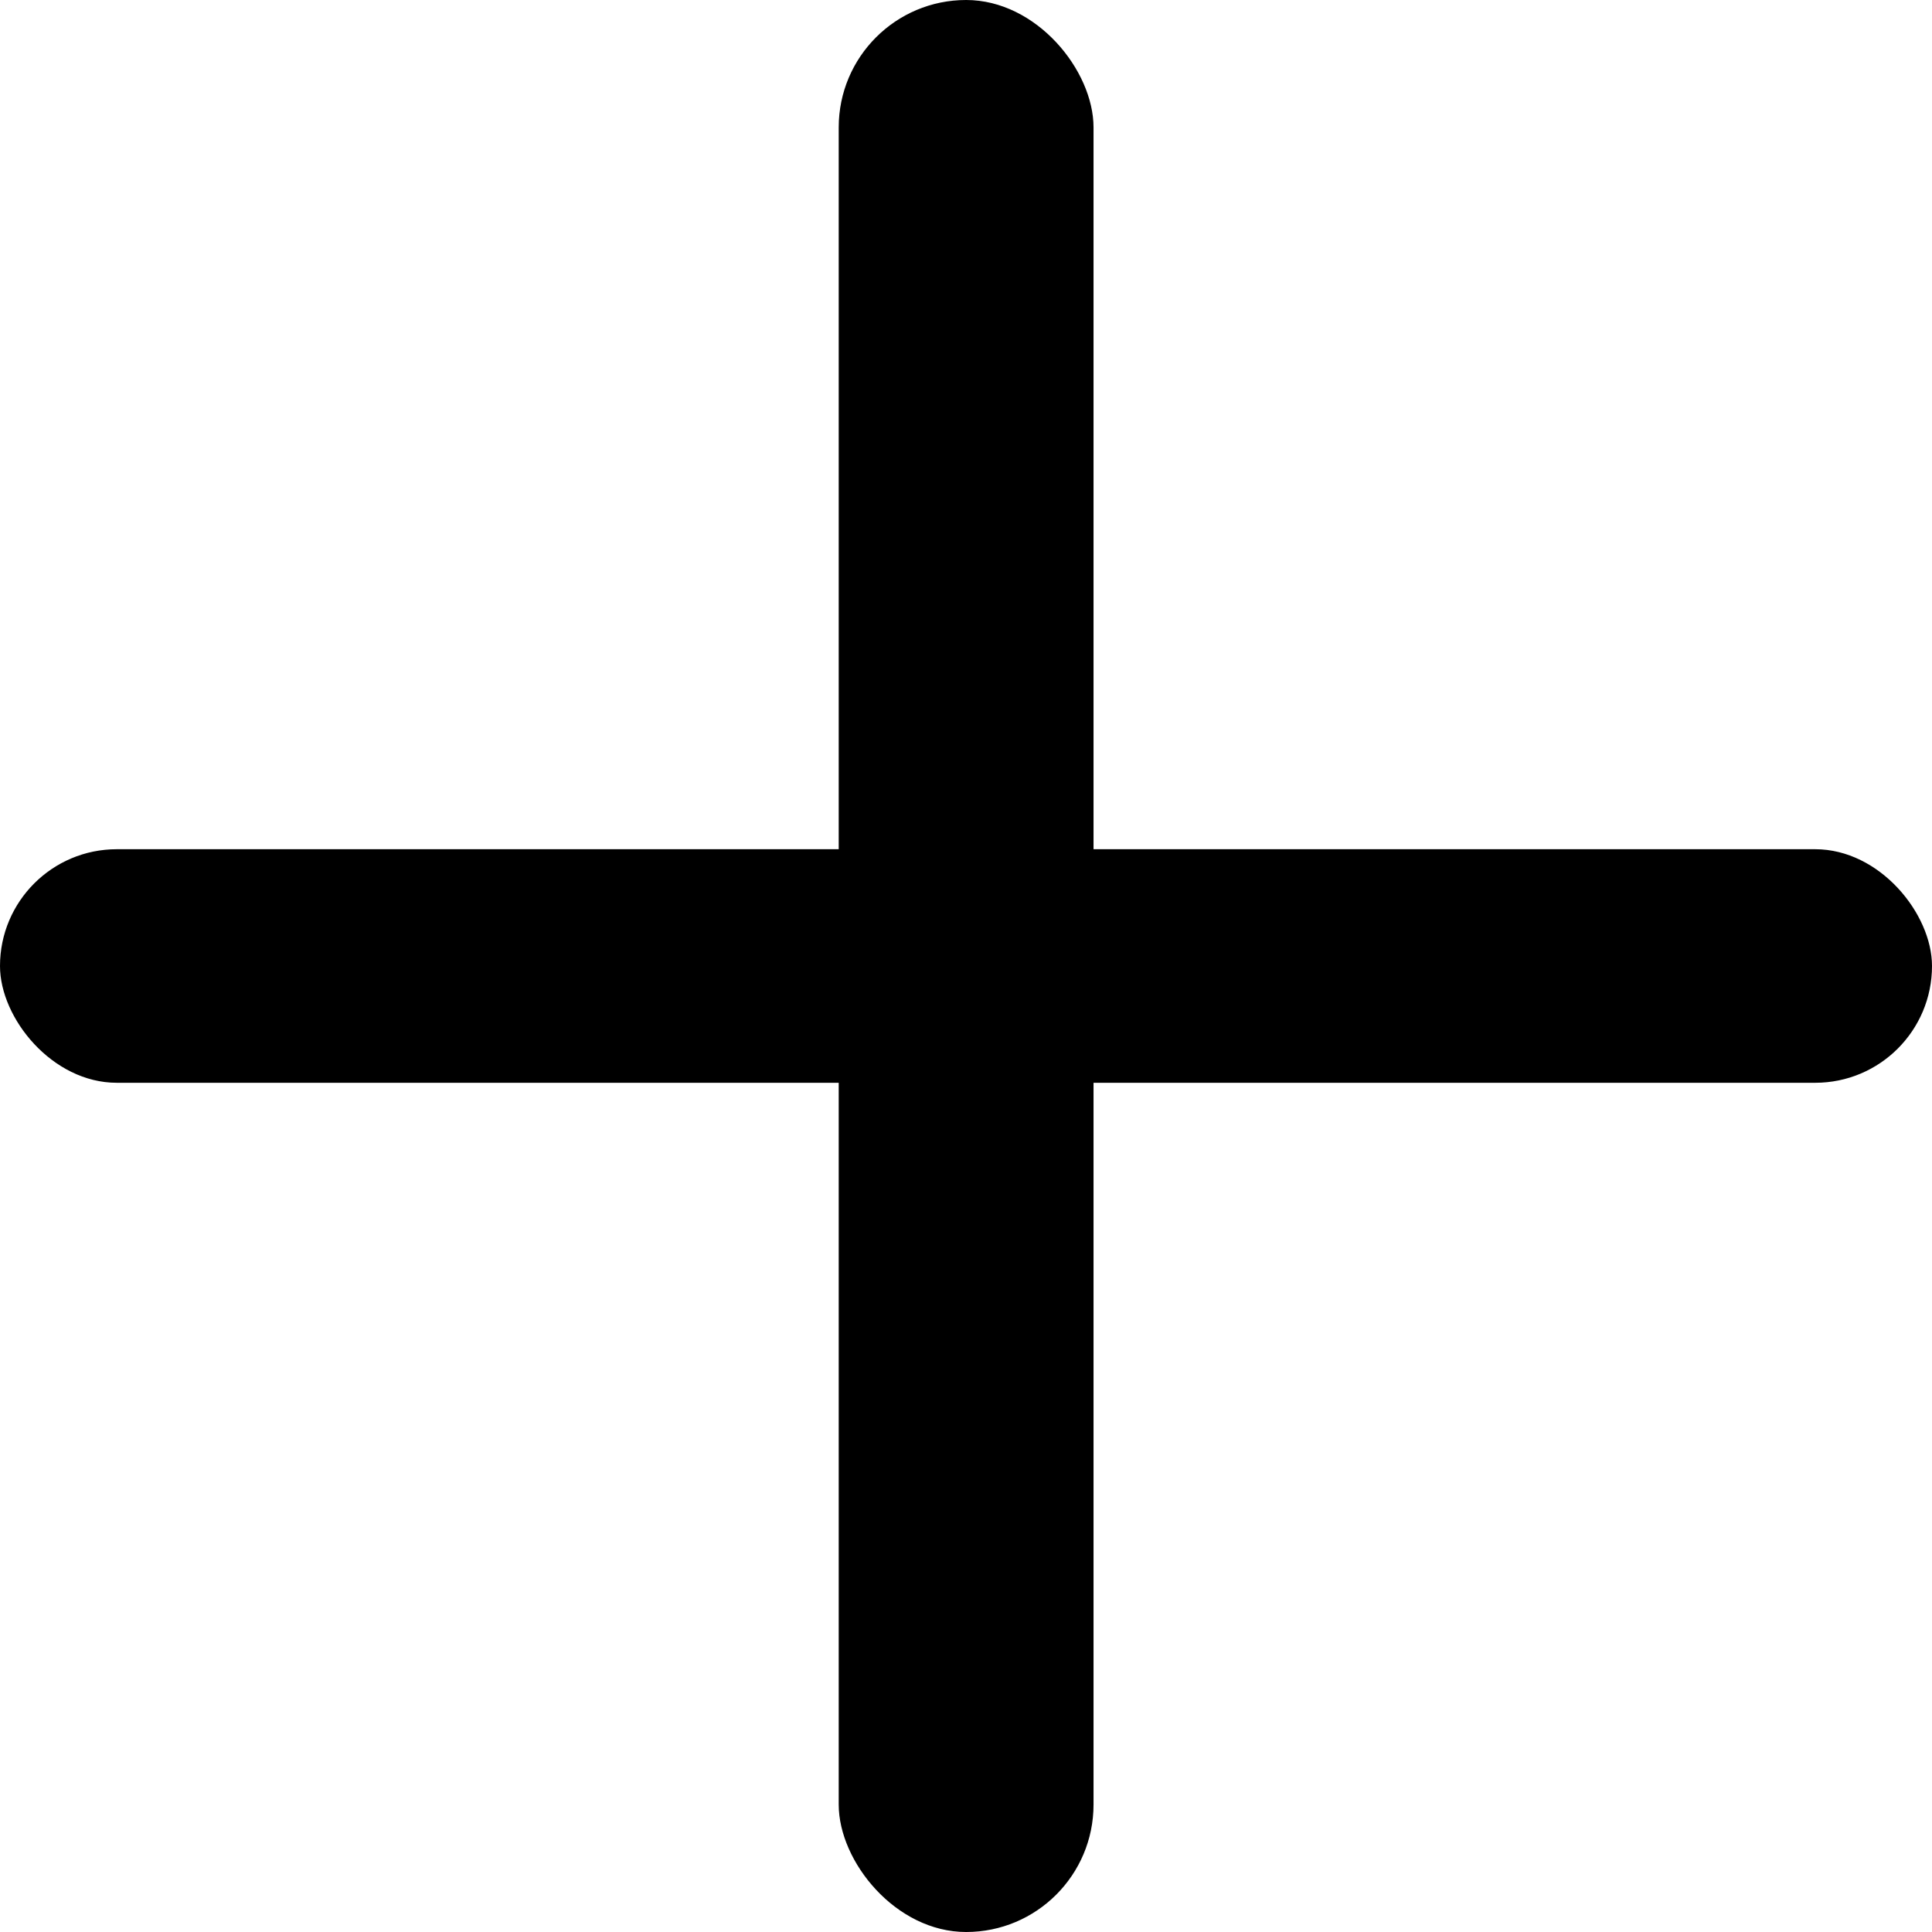
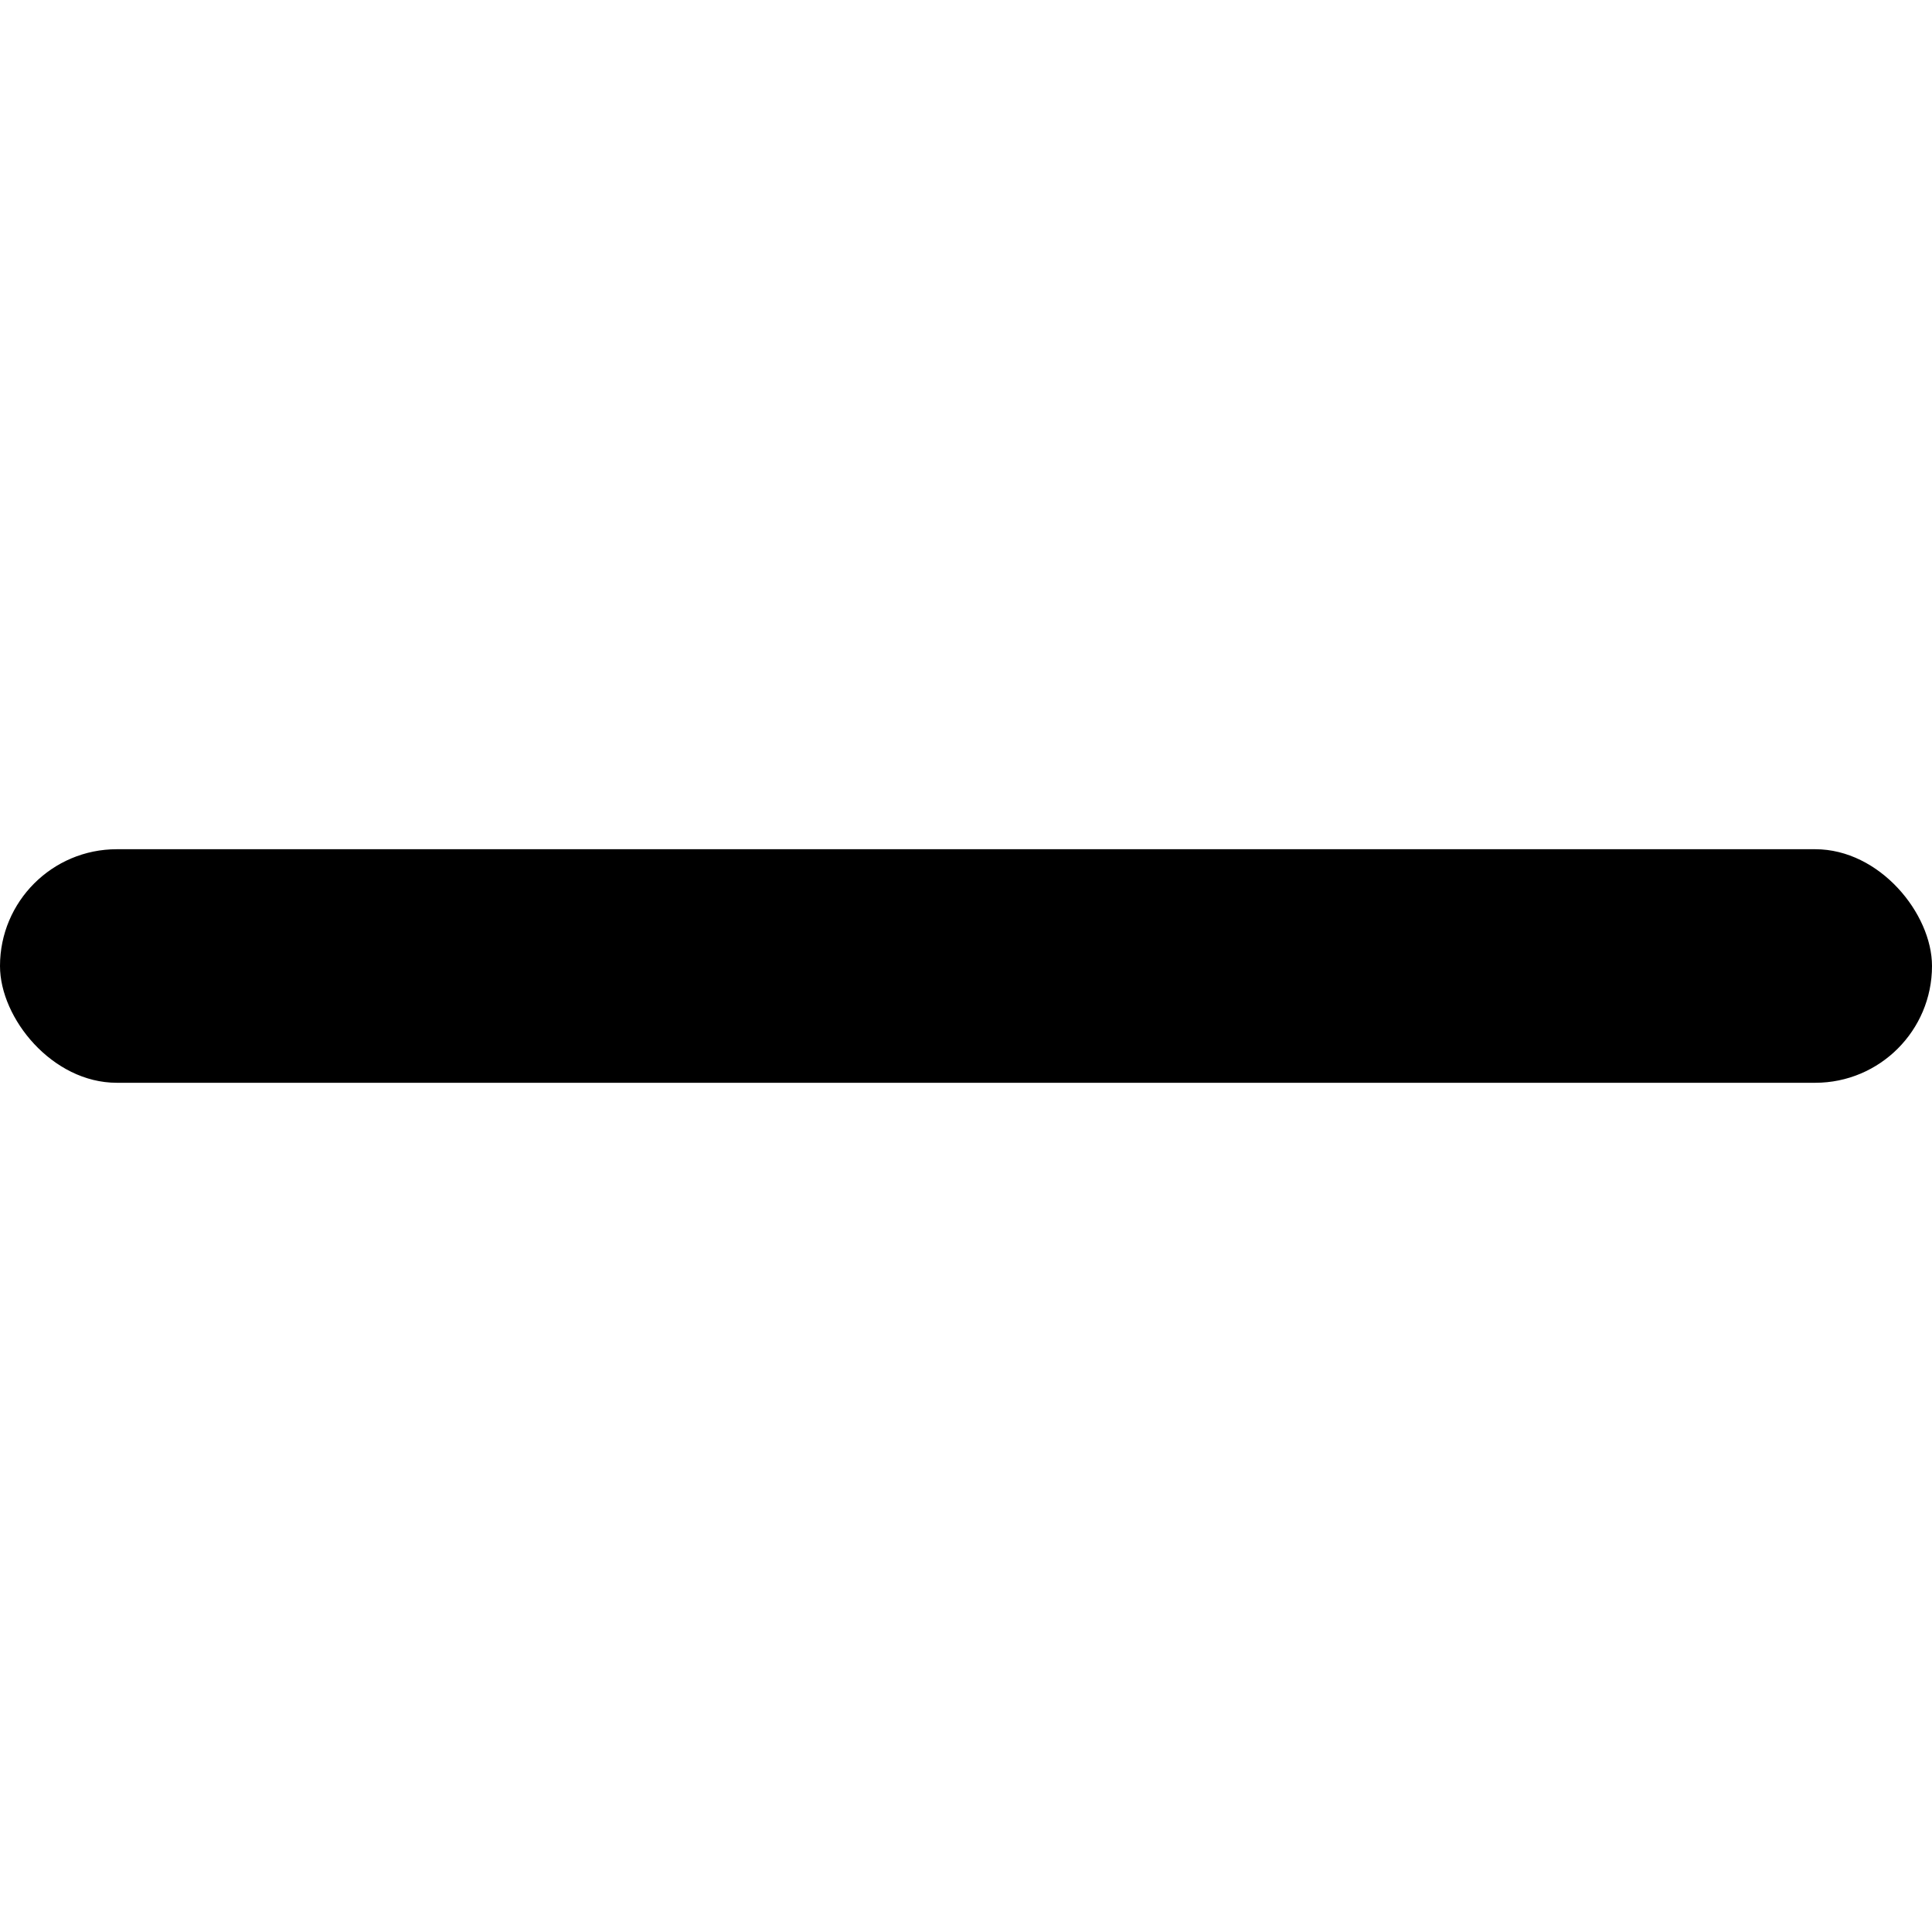
<svg xmlns="http://www.w3.org/2000/svg" width="15.452" height="15.452" viewBox="0 0 15.452 15.452">
  <g id="Group_37" data-name="Group 37" transform="translate(-4886.519 -552.601)">
    <g id="Group_36" data-name="Group 36">
      <rect id="Rectangle_59" data-name="Rectangle 59" width="15.452" height="1.868" rx="0.934" transform="translate(4886.519 559.393)" fill="#000" />
-       <rect id="Rectangle_60" data-name="Rectangle 60" width="2.038" height="15.452" rx="1.019" transform="translate(4893.227 552.601)" fill="#000" />
    </g>
  </g>
</svg>